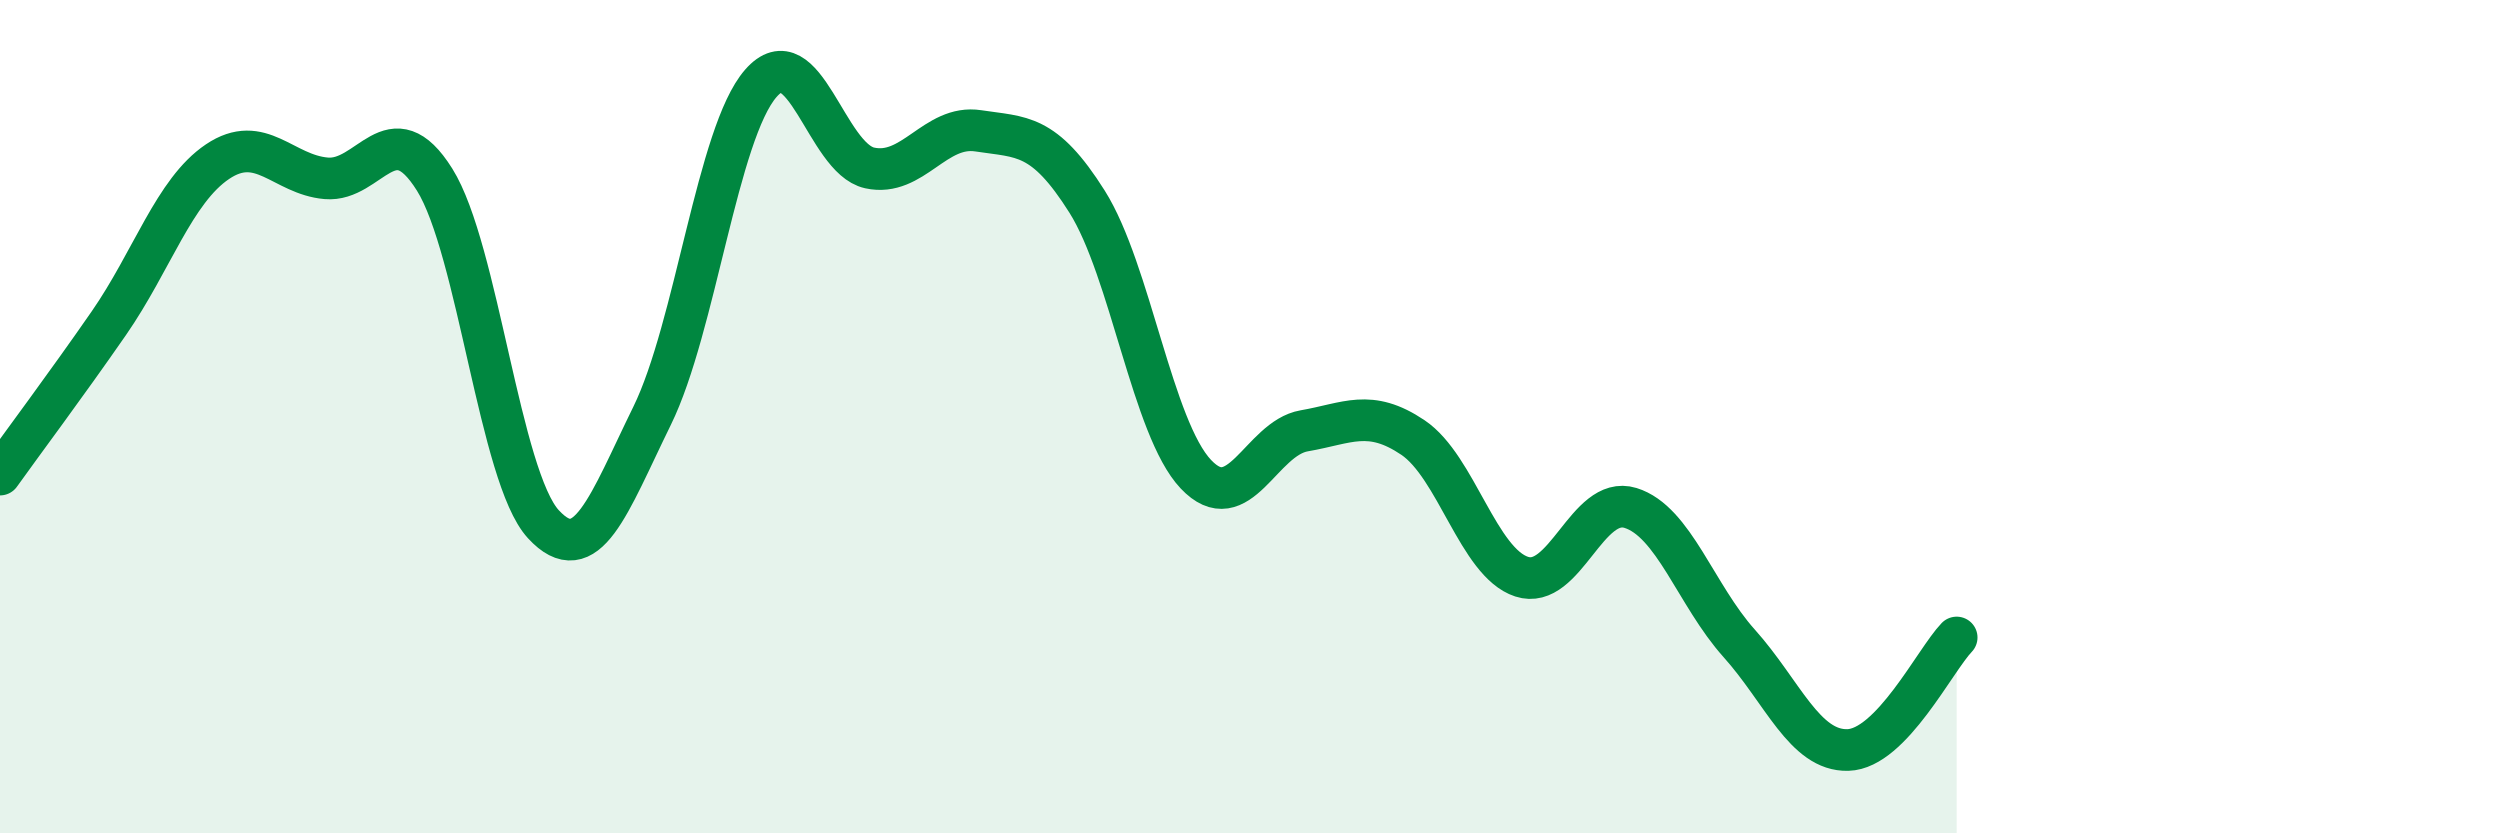
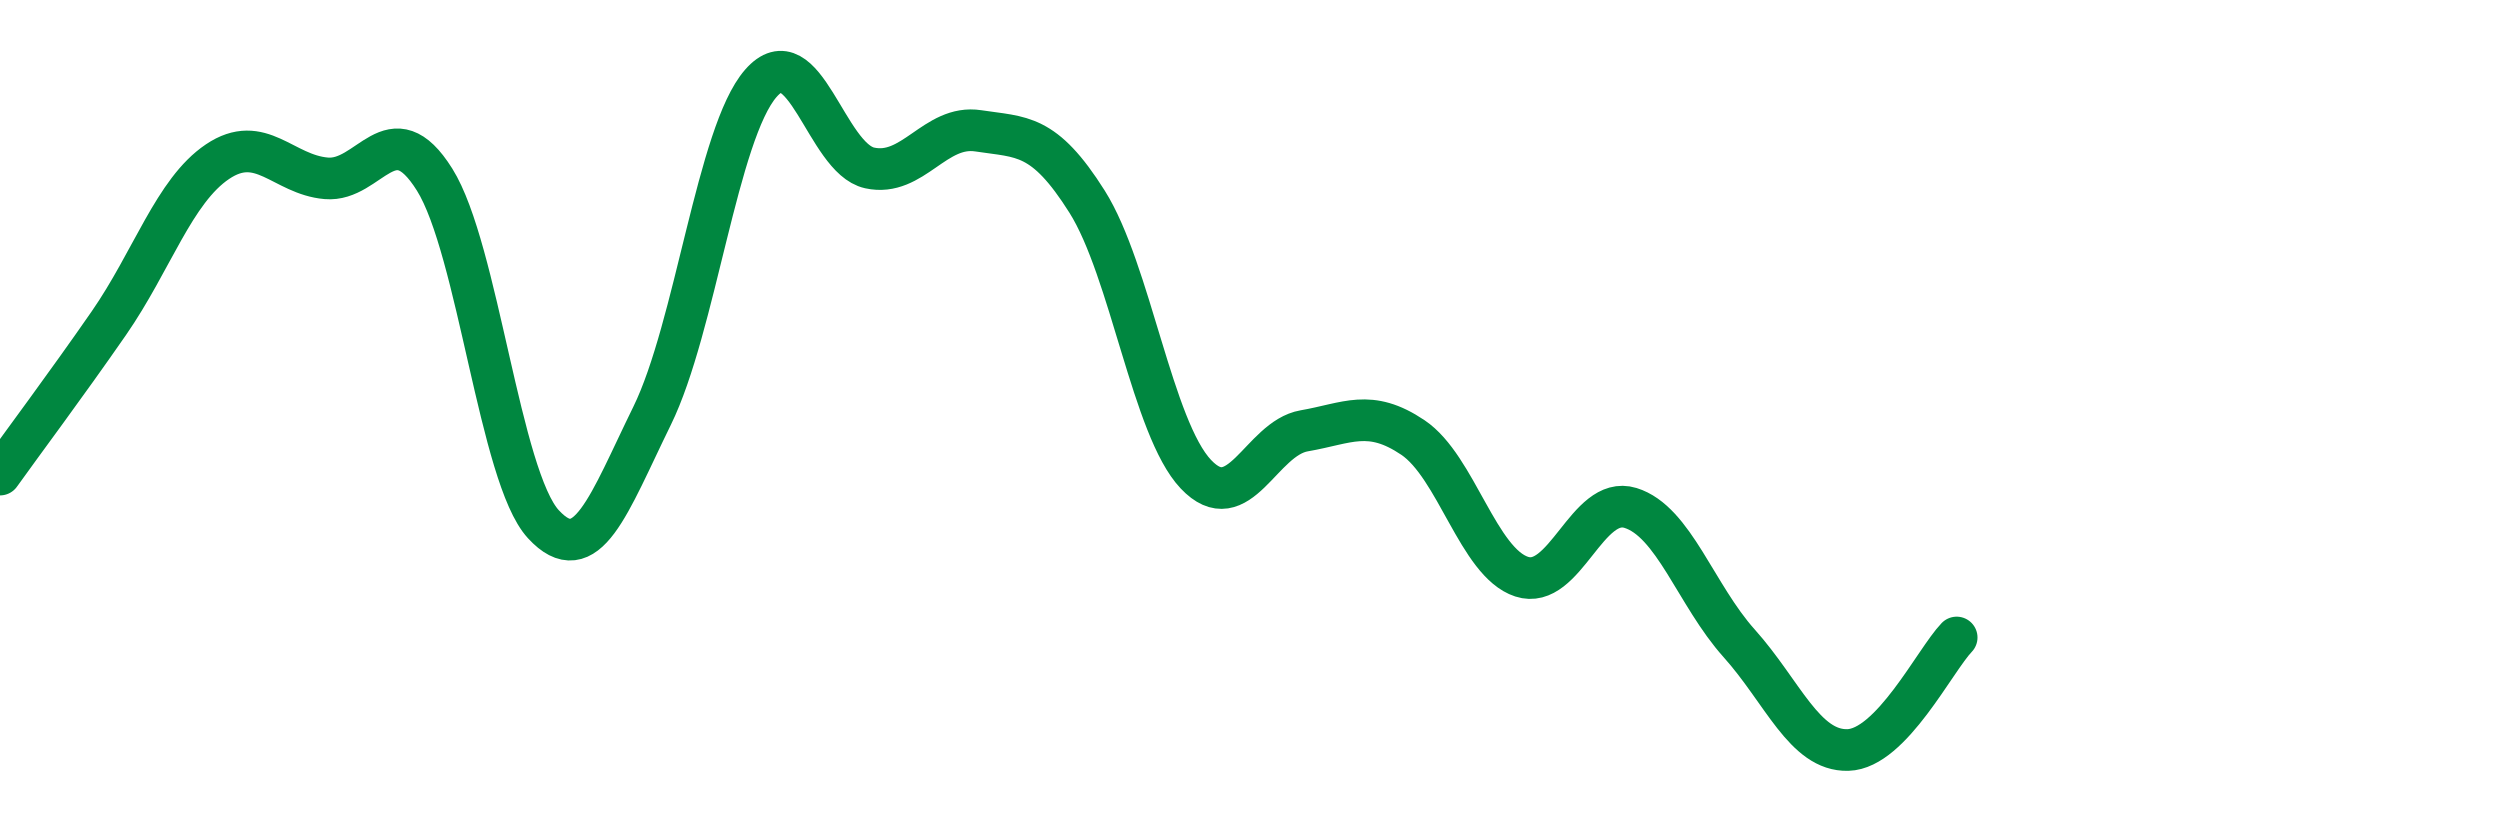
<svg xmlns="http://www.w3.org/2000/svg" width="60" height="20" viewBox="0 0 60 20">
-   <path d="M 0,11.39 C 0.52,10.66 1.57,9.26 2.61,7.76 C 3.65,6.26 4.18,4.58 5.22,3.88 C 6.26,3.18 6.79,4.19 7.83,4.28 C 8.87,4.37 9.39,2.65 10.43,4.31 C 11.47,5.97 12,11.45 13.04,12.58 C 14.08,13.71 14.61,12.1 15.65,9.98 C 16.69,7.86 17.22,3.19 18.26,2 C 19.3,0.81 19.83,3.8 20.87,4.03 C 21.91,4.26 22.44,2.98 23.48,3.14 C 24.52,3.3 25.05,3.19 26.09,4.84 C 27.13,6.49 27.66,10.28 28.7,11.38 C 29.74,12.48 30.26,10.52 31.3,10.34 C 32.34,10.16 32.87,9.8 33.91,10.5 C 34.95,11.2 35.48,13.5 36.52,13.84 C 37.56,14.18 38.09,11.87 39.13,12.19 C 40.17,12.51 40.7,14.28 41.74,15.44 C 42.78,16.6 43.31,18.03 44.35,18 C 45.39,17.97 46.44,15.84 46.96,15.3L46.96 20L0 20Z" fill="#008740" opacity="0.1" stroke-linecap="round" stroke-linejoin="round" />
  <path d="M 0,11.39 C 0.52,10.66 1.57,9.26 2.61,7.76 C 3.65,6.26 4.18,4.58 5.22,3.88 C 6.26,3.18 6.79,4.19 7.83,4.28 C 8.87,4.37 9.39,2.65 10.43,4.31 C 11.47,5.97 12,11.45 13.04,12.58 C 14.08,13.71 14.61,12.1 15.65,9.98 C 16.69,7.86 17.22,3.19 18.26,2 C 19.3,0.81 19.83,3.8 20.87,4.03 C 21.91,4.26 22.44,2.98 23.48,3.14 C 24.52,3.3 25.05,3.19 26.09,4.84 C 27.13,6.49 27.66,10.28 28.7,11.38 C 29.74,12.48 30.26,10.52 31.3,10.34 C 32.34,10.16 32.87,9.8 33.91,10.5 C 34.95,11.2 35.48,13.5 36.52,13.84 C 37.56,14.18 38.09,11.87 39.13,12.19 C 40.17,12.51 40.7,14.28 41.74,15.44 C 42.78,16.6 43.31,18.03 44.35,18 C 45.39,17.97 46.44,15.84 46.96,15.3" stroke="#008740" stroke-width="1" fill="none" stroke-linecap="round" stroke-linejoin="round" />
</svg>